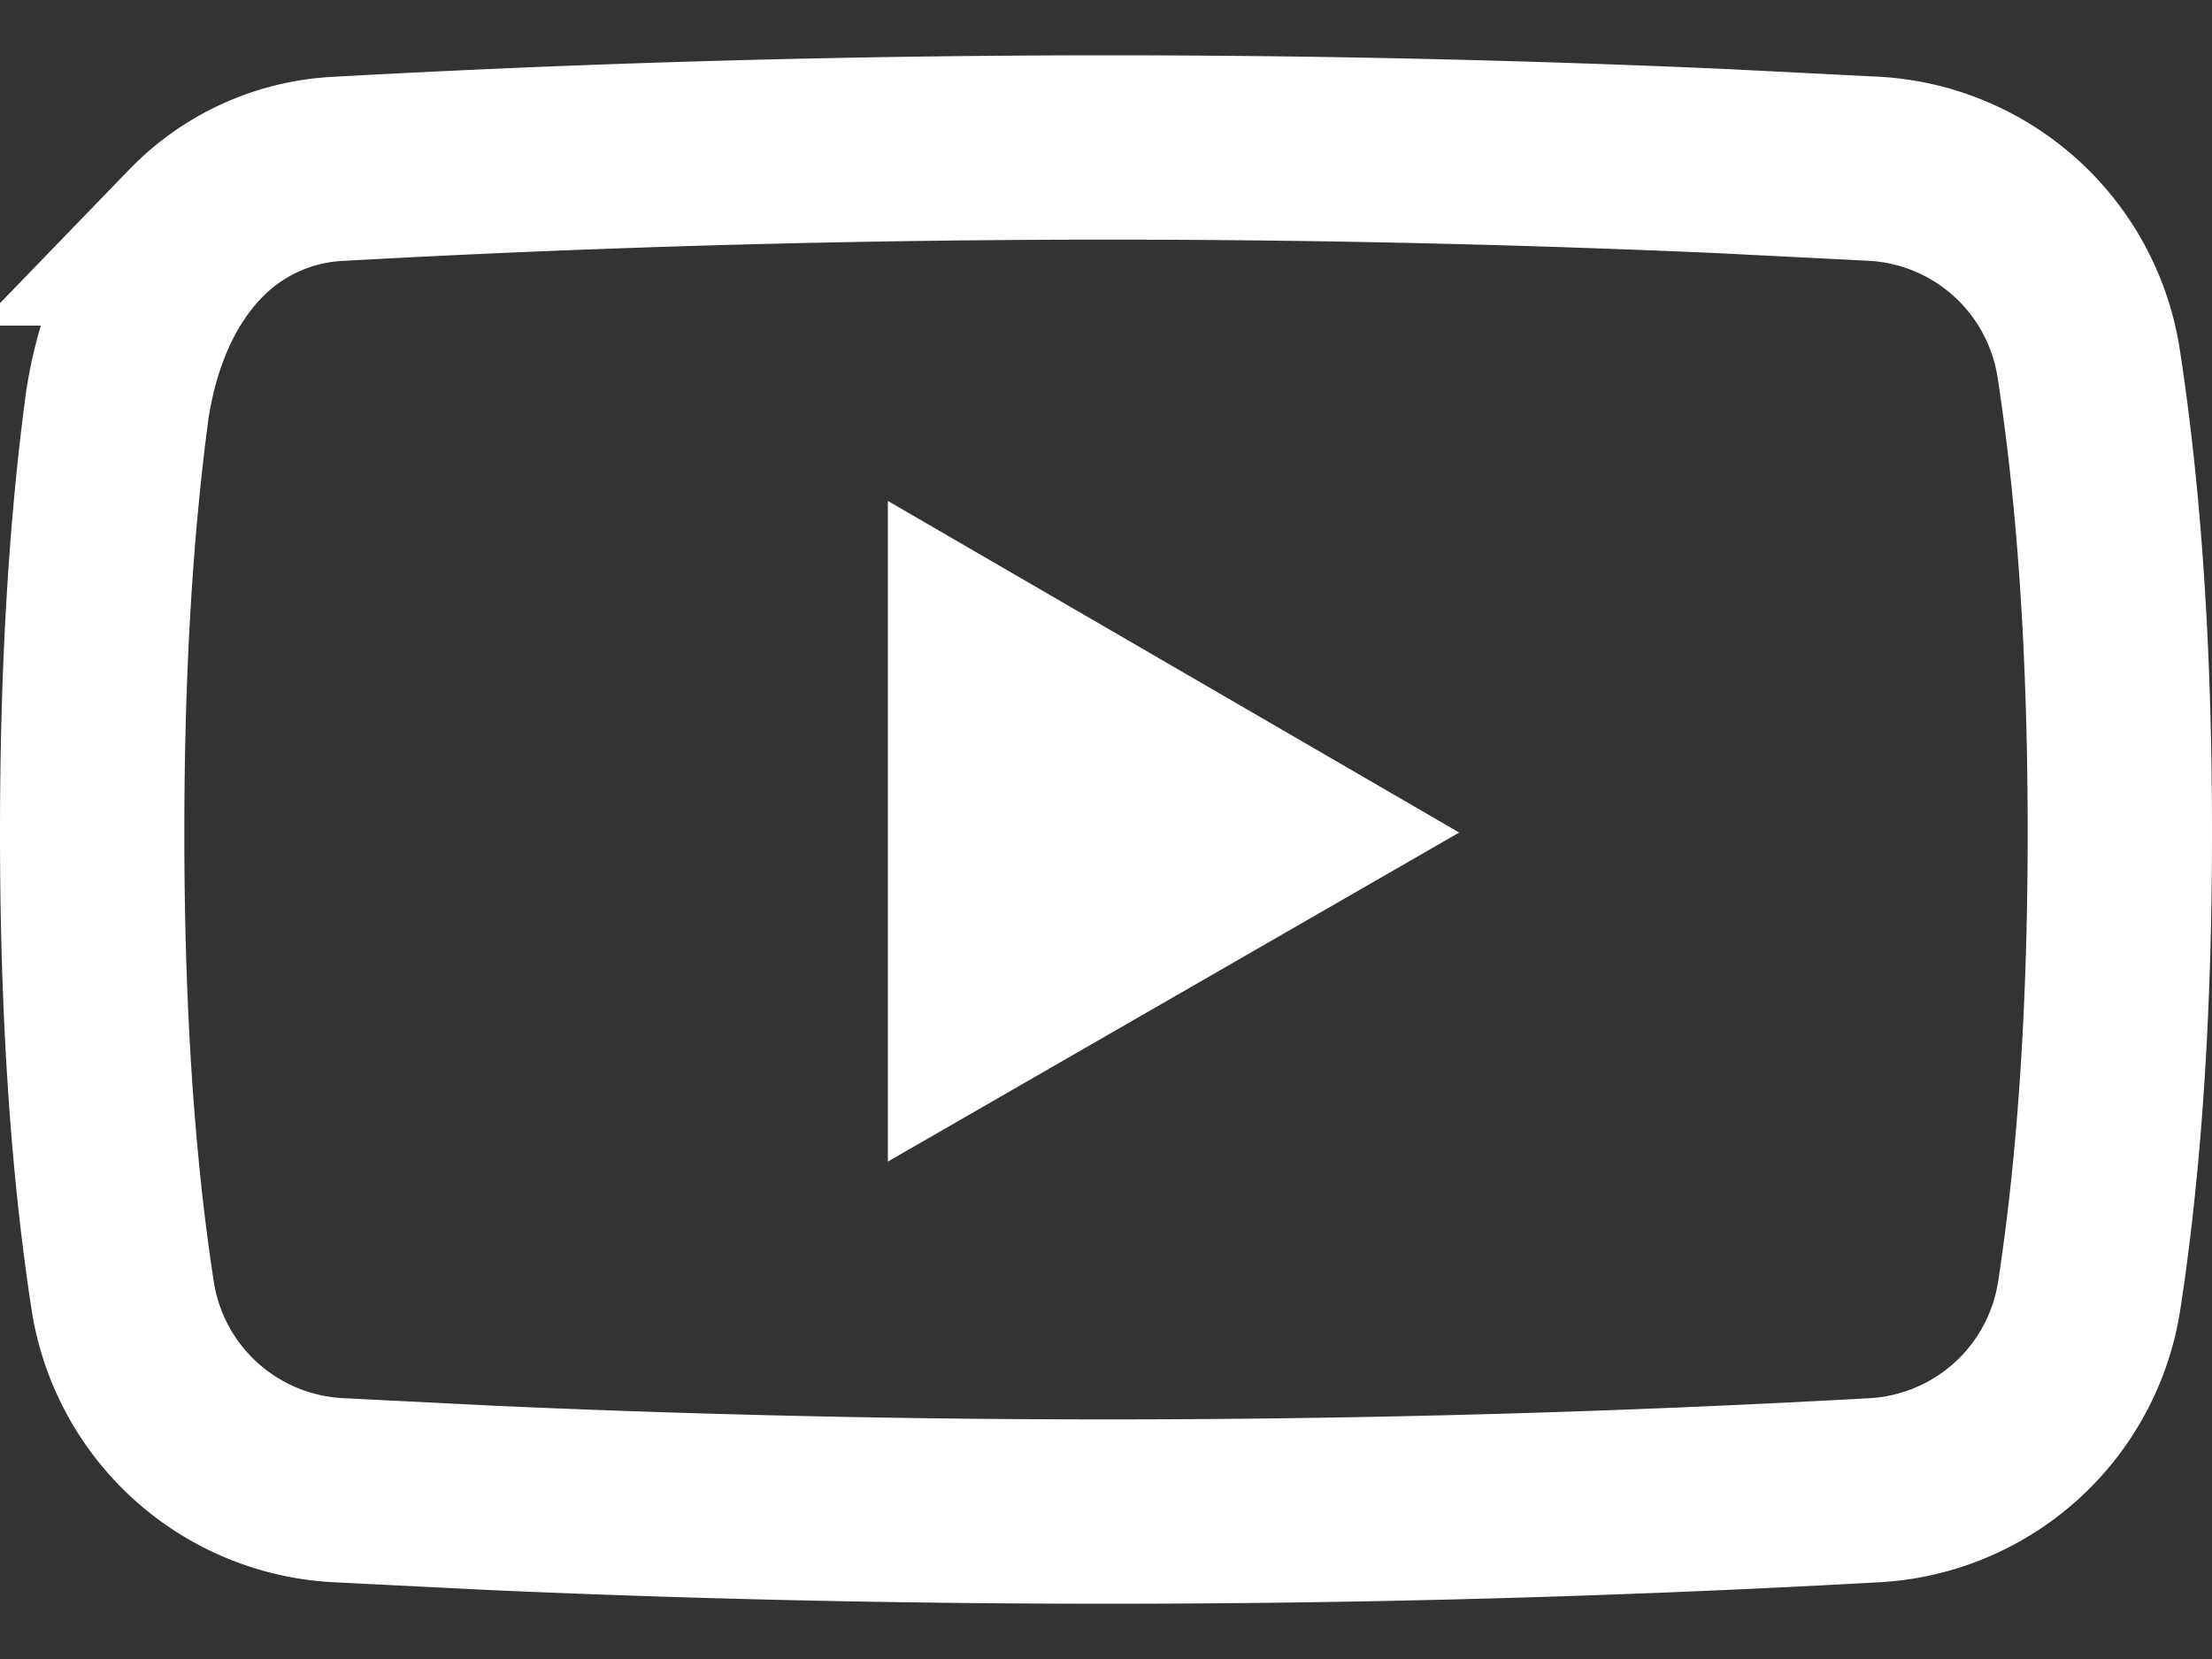
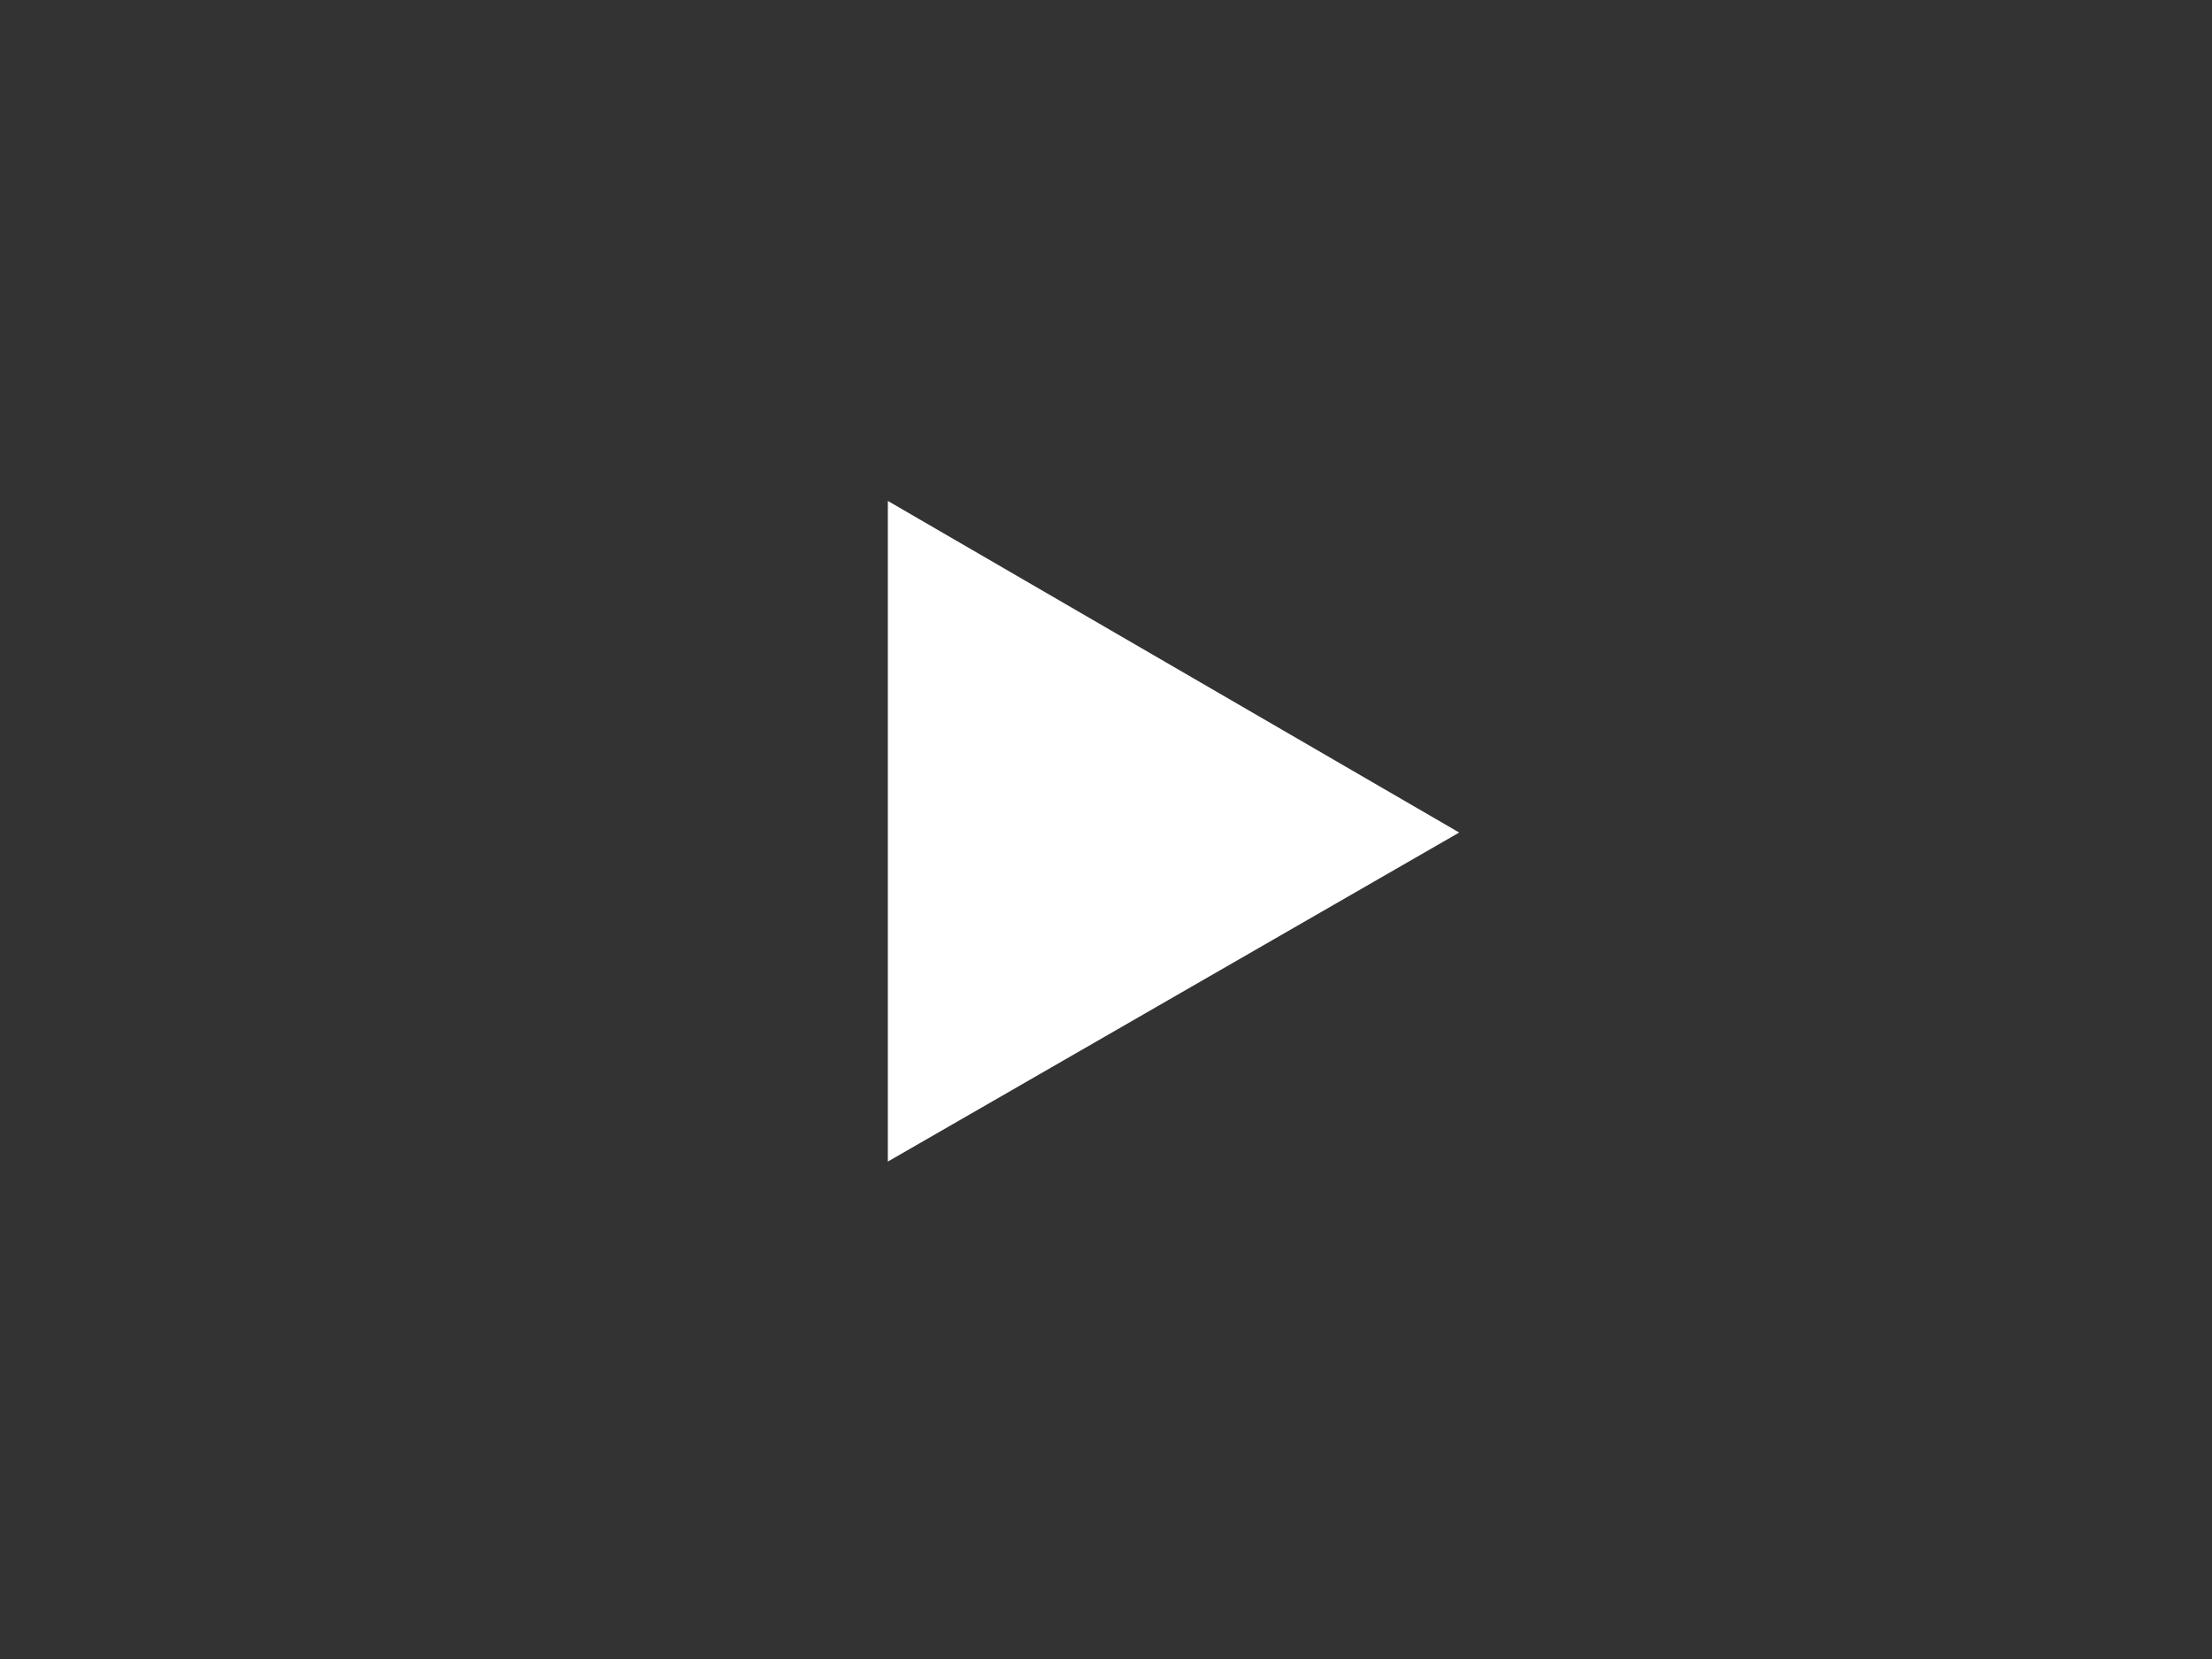
<svg xmlns="http://www.w3.org/2000/svg" width="24" height="18" viewBox="0 0 24 18">
  <rect x="0" y="0" width="24" height="18" fill="#333333" stroke="none" />
  <title>youtube_footer</title>
  <g fill="none" fill-rule="evenodd">
-     <path d="M12.029 1.6c2.214 0 4.429.05 6.637.147l1.666.084a2.496 2.496 0 0 1 2.33 2.112c.226 1.466.338 3.16.338 5.084 0 1.908-.11 3.584-.332 5.028a2.496 2.496 0 0 1-2.333 2.114 149.93 149.93 0 0 1-14.997.083l-1.676-.084a2.495 2.495 0 0 1-2.332-2.117C1.109 12.612 1 10.94 1 9.036c0-1.734.09-3.282.273-4.643.121-.78.417-1.414.85-1.86a2.31 2.31 0 0 1 1.546-.701 151.39 151.39 0 0 1 8.36-.232z" stroke="#FFF" stroke-width="2" />
-     <path fill="#FFF" d="M9.633 5.435v7.168l6.199-3.57z" />
+     <path fill="#FFF" d="M9.633 5.435v7.168l6.199-3.57" />
  </g>
</svg>